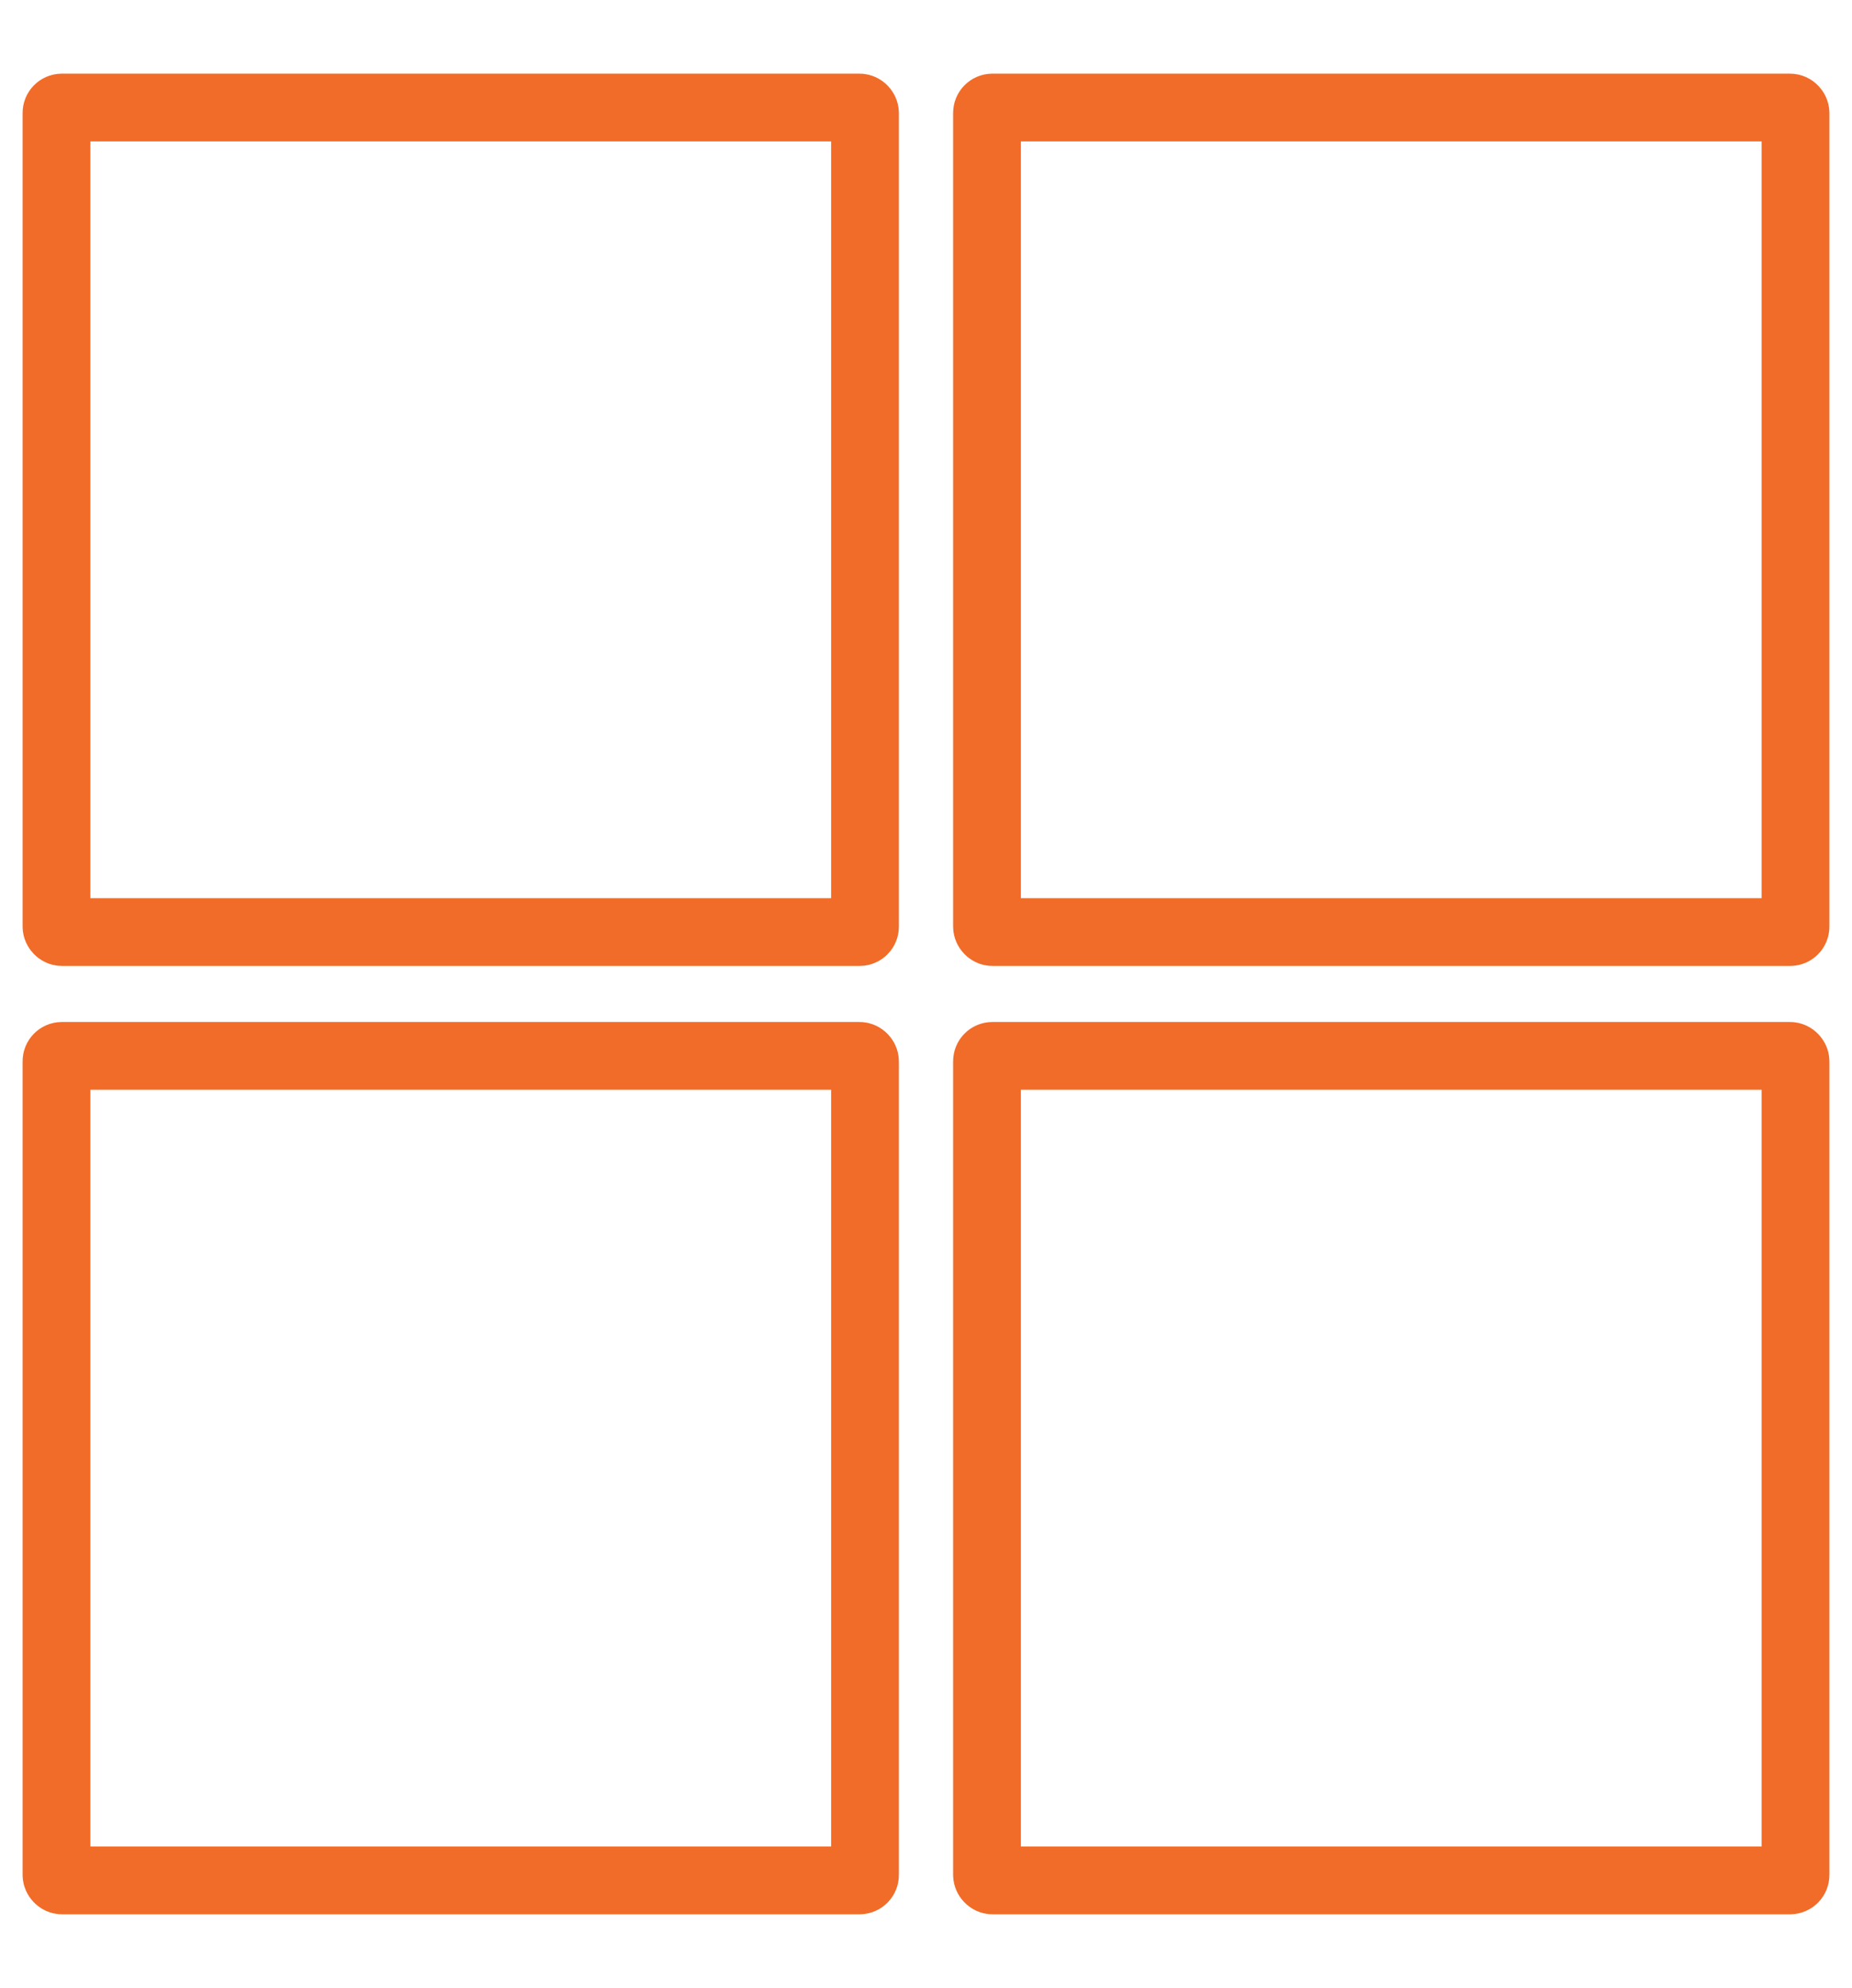
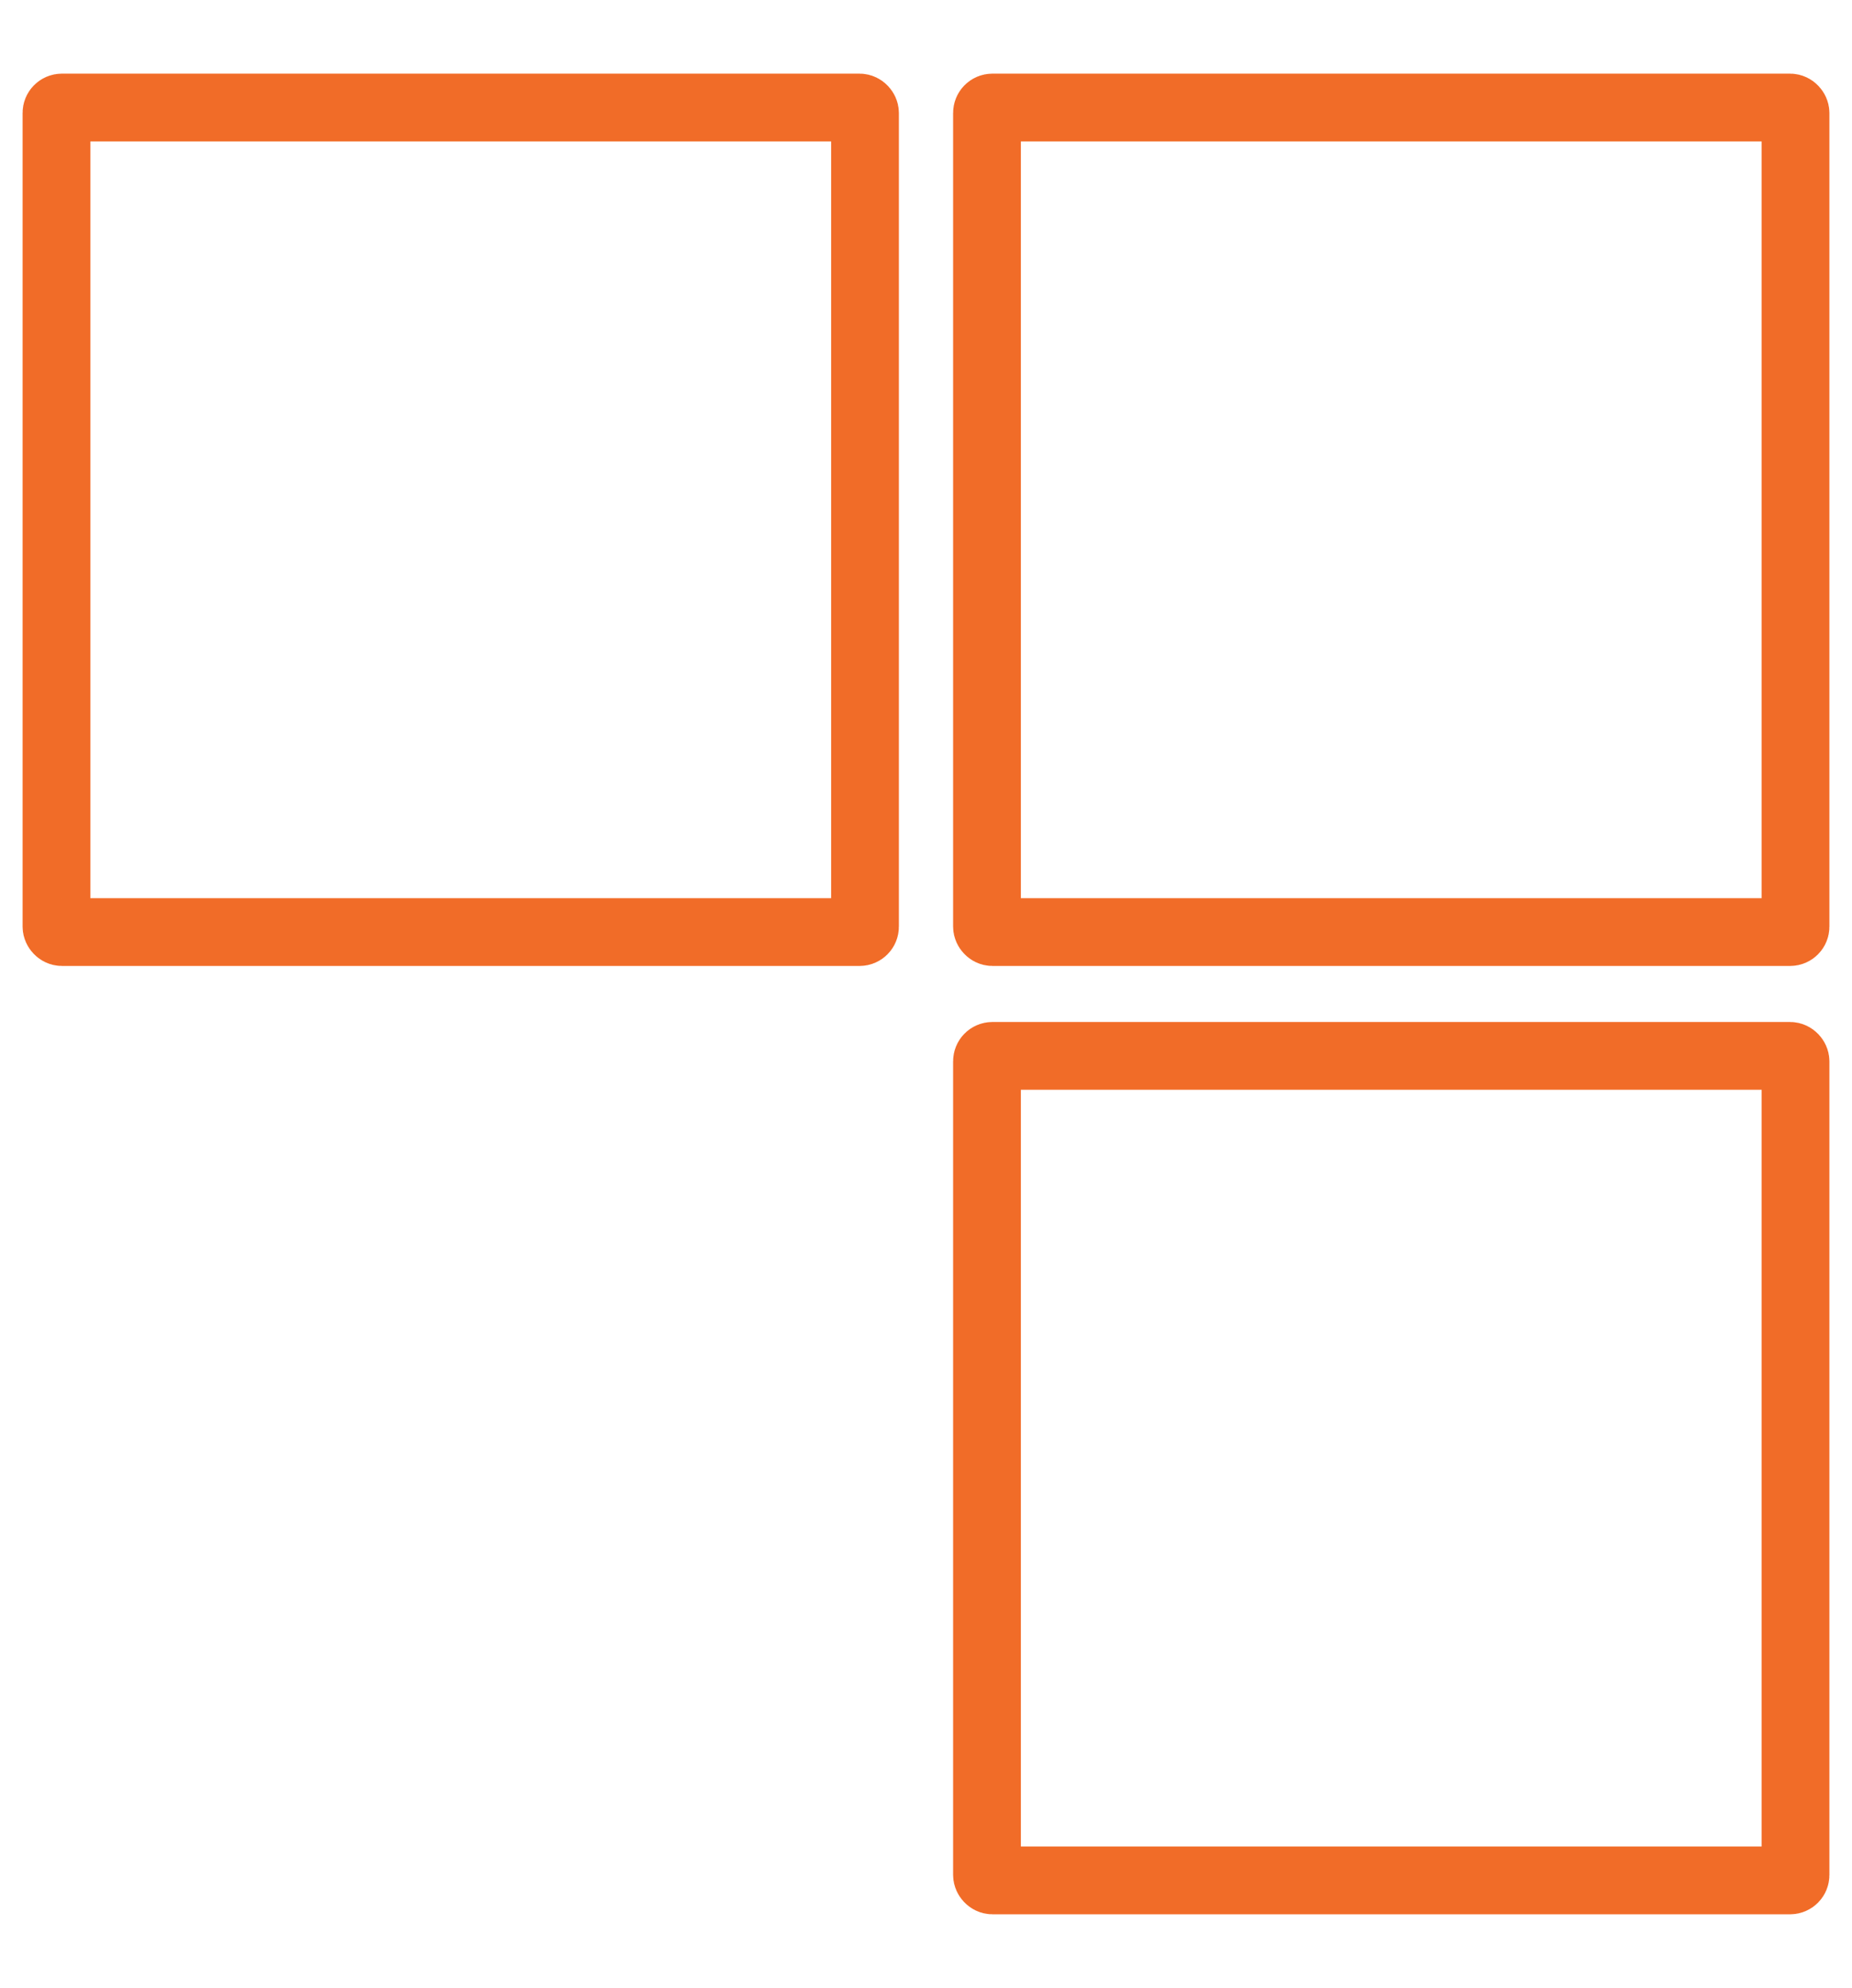
<svg xmlns="http://www.w3.org/2000/svg" id="Layer_1" viewBox="0 0 41 44">
  <defs>
    <style>
      .cls-1 {
        opacity: .97;
      }

      .cls-2 {
        fill: none;
        stroke: #f16822;
        stroke-miterlimit: 10;
        stroke-width: 1.5px;
      }
    </style>
  </defs>
  <g class="cls-1">
    <rect class="cls-2" x="21.85" y="2.38" width="17.9" height="18.25" rx=".12" ry=".12" />
  </g>
  <g class="cls-1">
    <rect class="cls-2" x="21.85" y="23.37" width="17.9" height="18.25" rx=".12" ry=".12" />
  </g>
  <g class="cls-1">
-     <rect class="cls-2" x="1.25" y="23.37" width="17.9" height="18.25" rx=".12" ry=".12" />
-   </g>
+     </g>
  <g class="cls-1">
    <rect class="cls-2" x="1.25" y="2.38" width="17.9" height="18.25" rx=".12" ry=".12" />
  </g>
</svg>